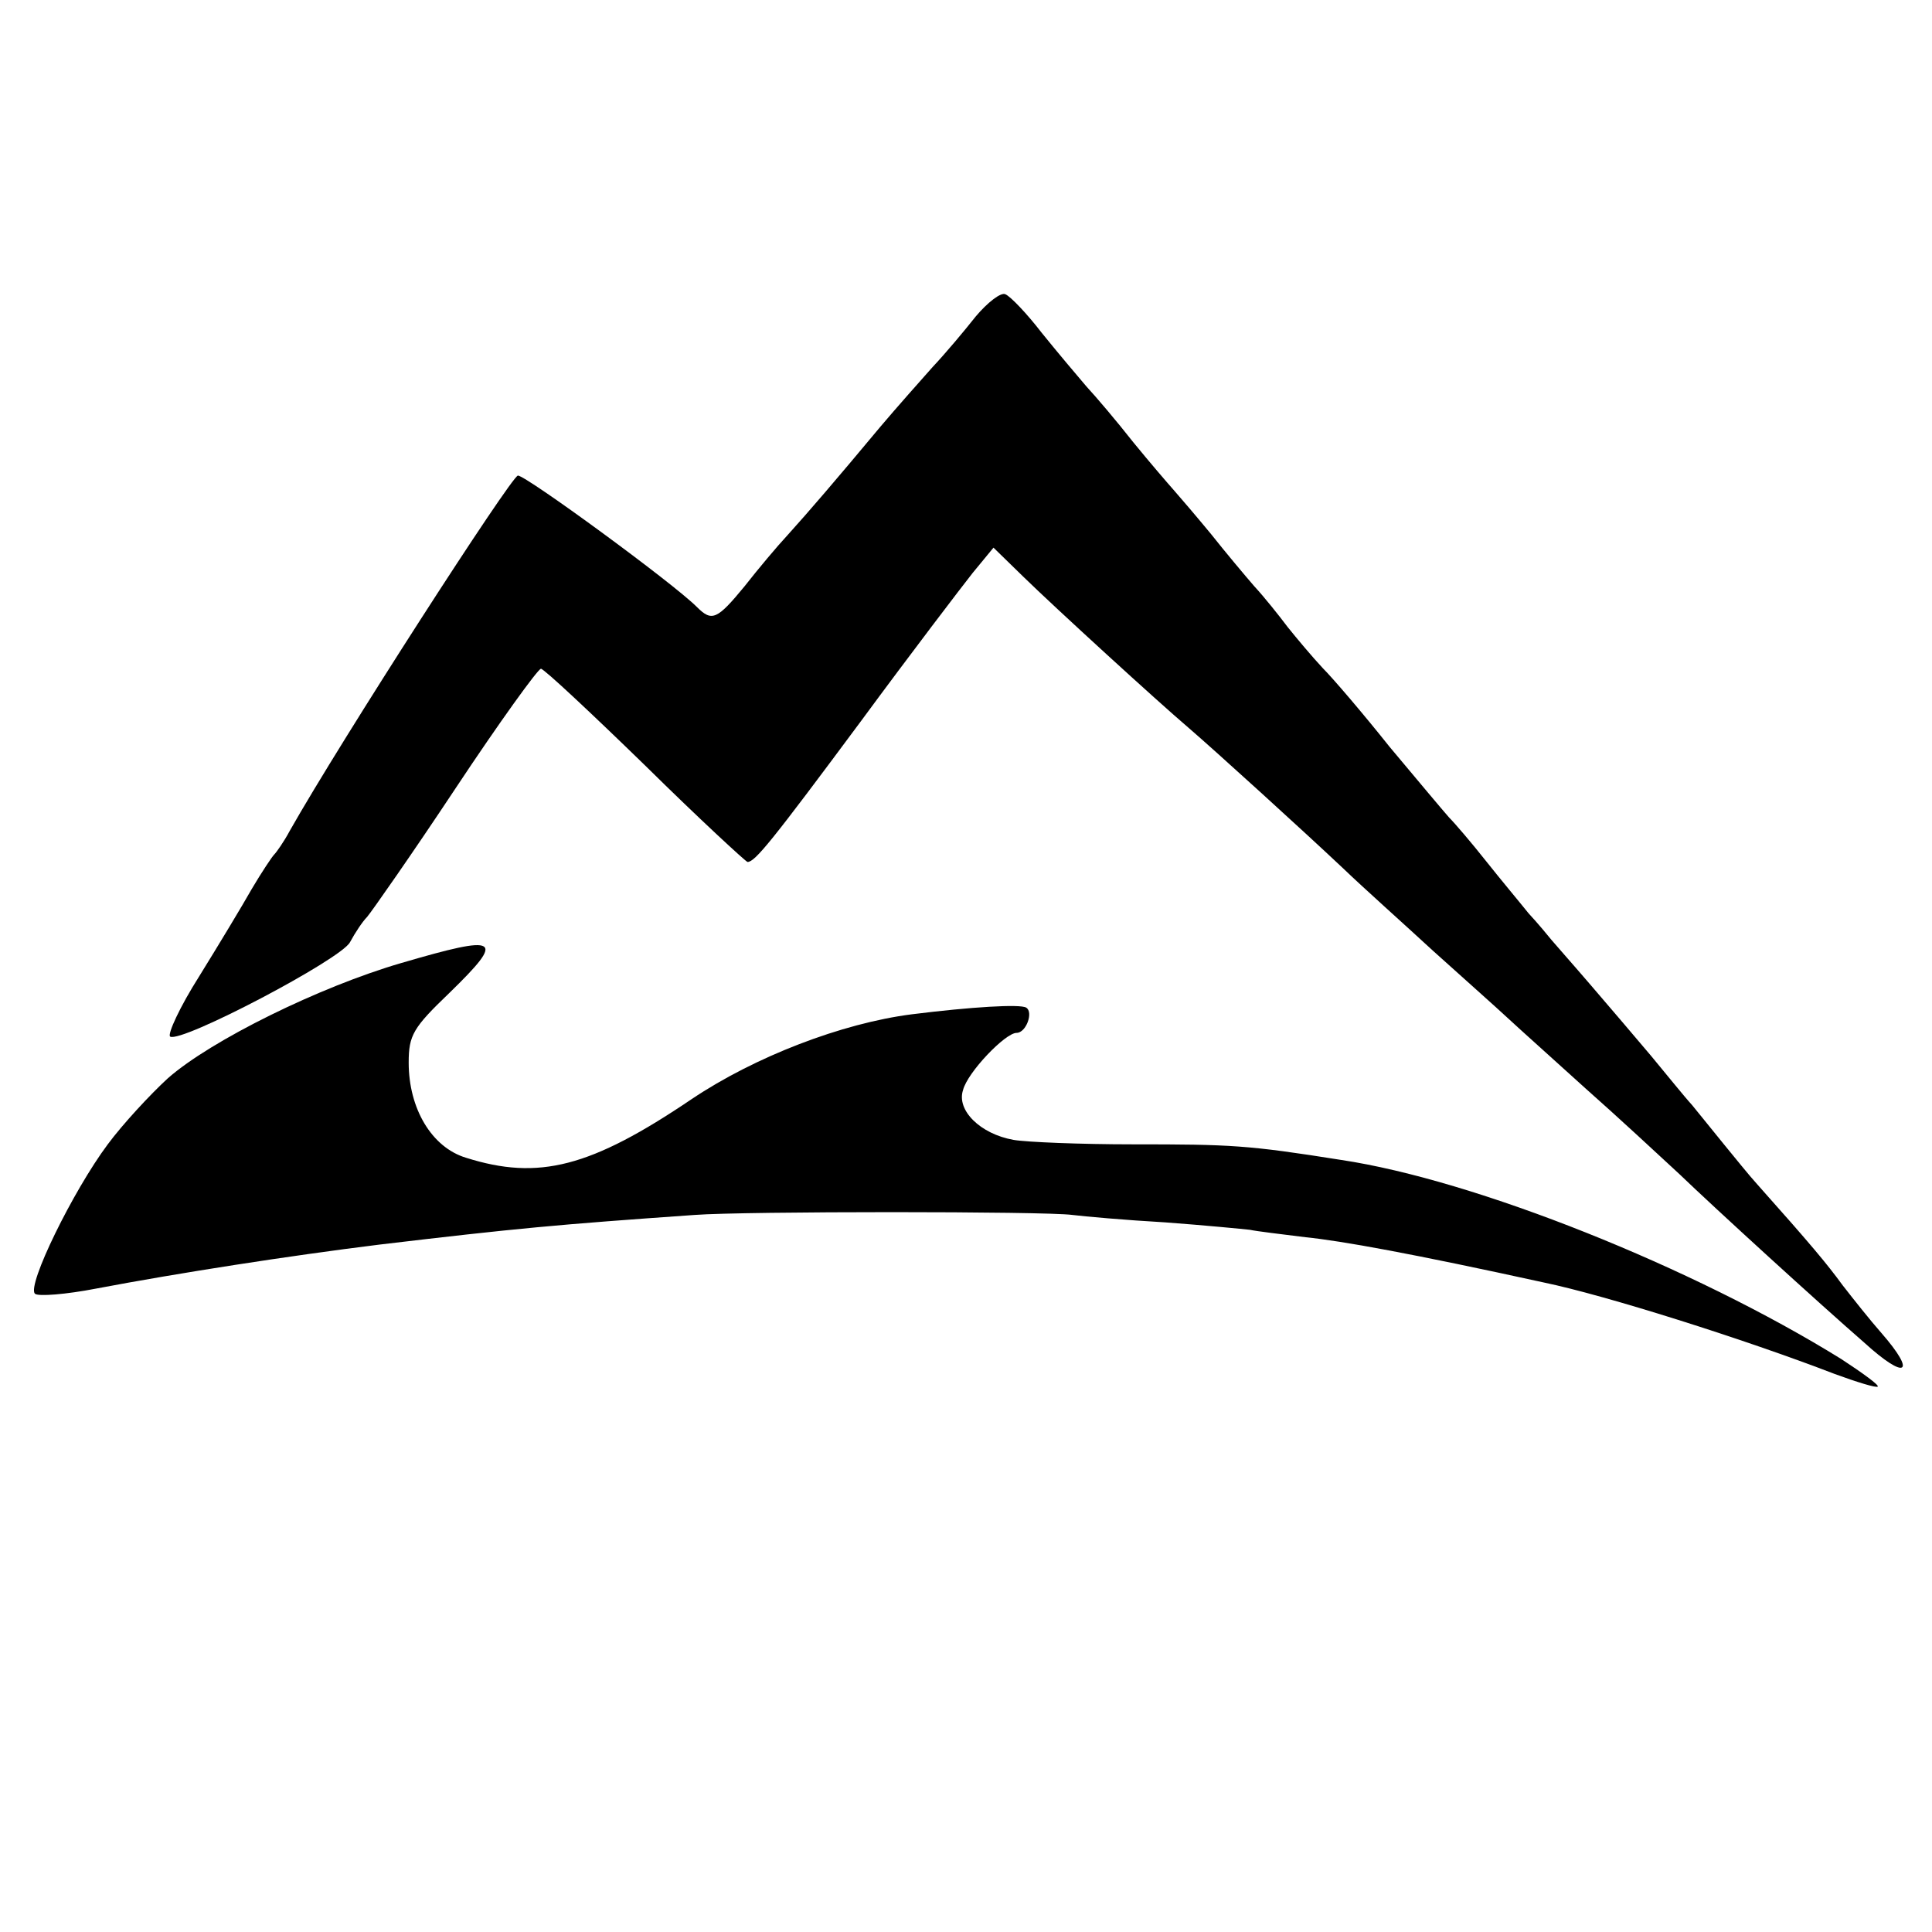
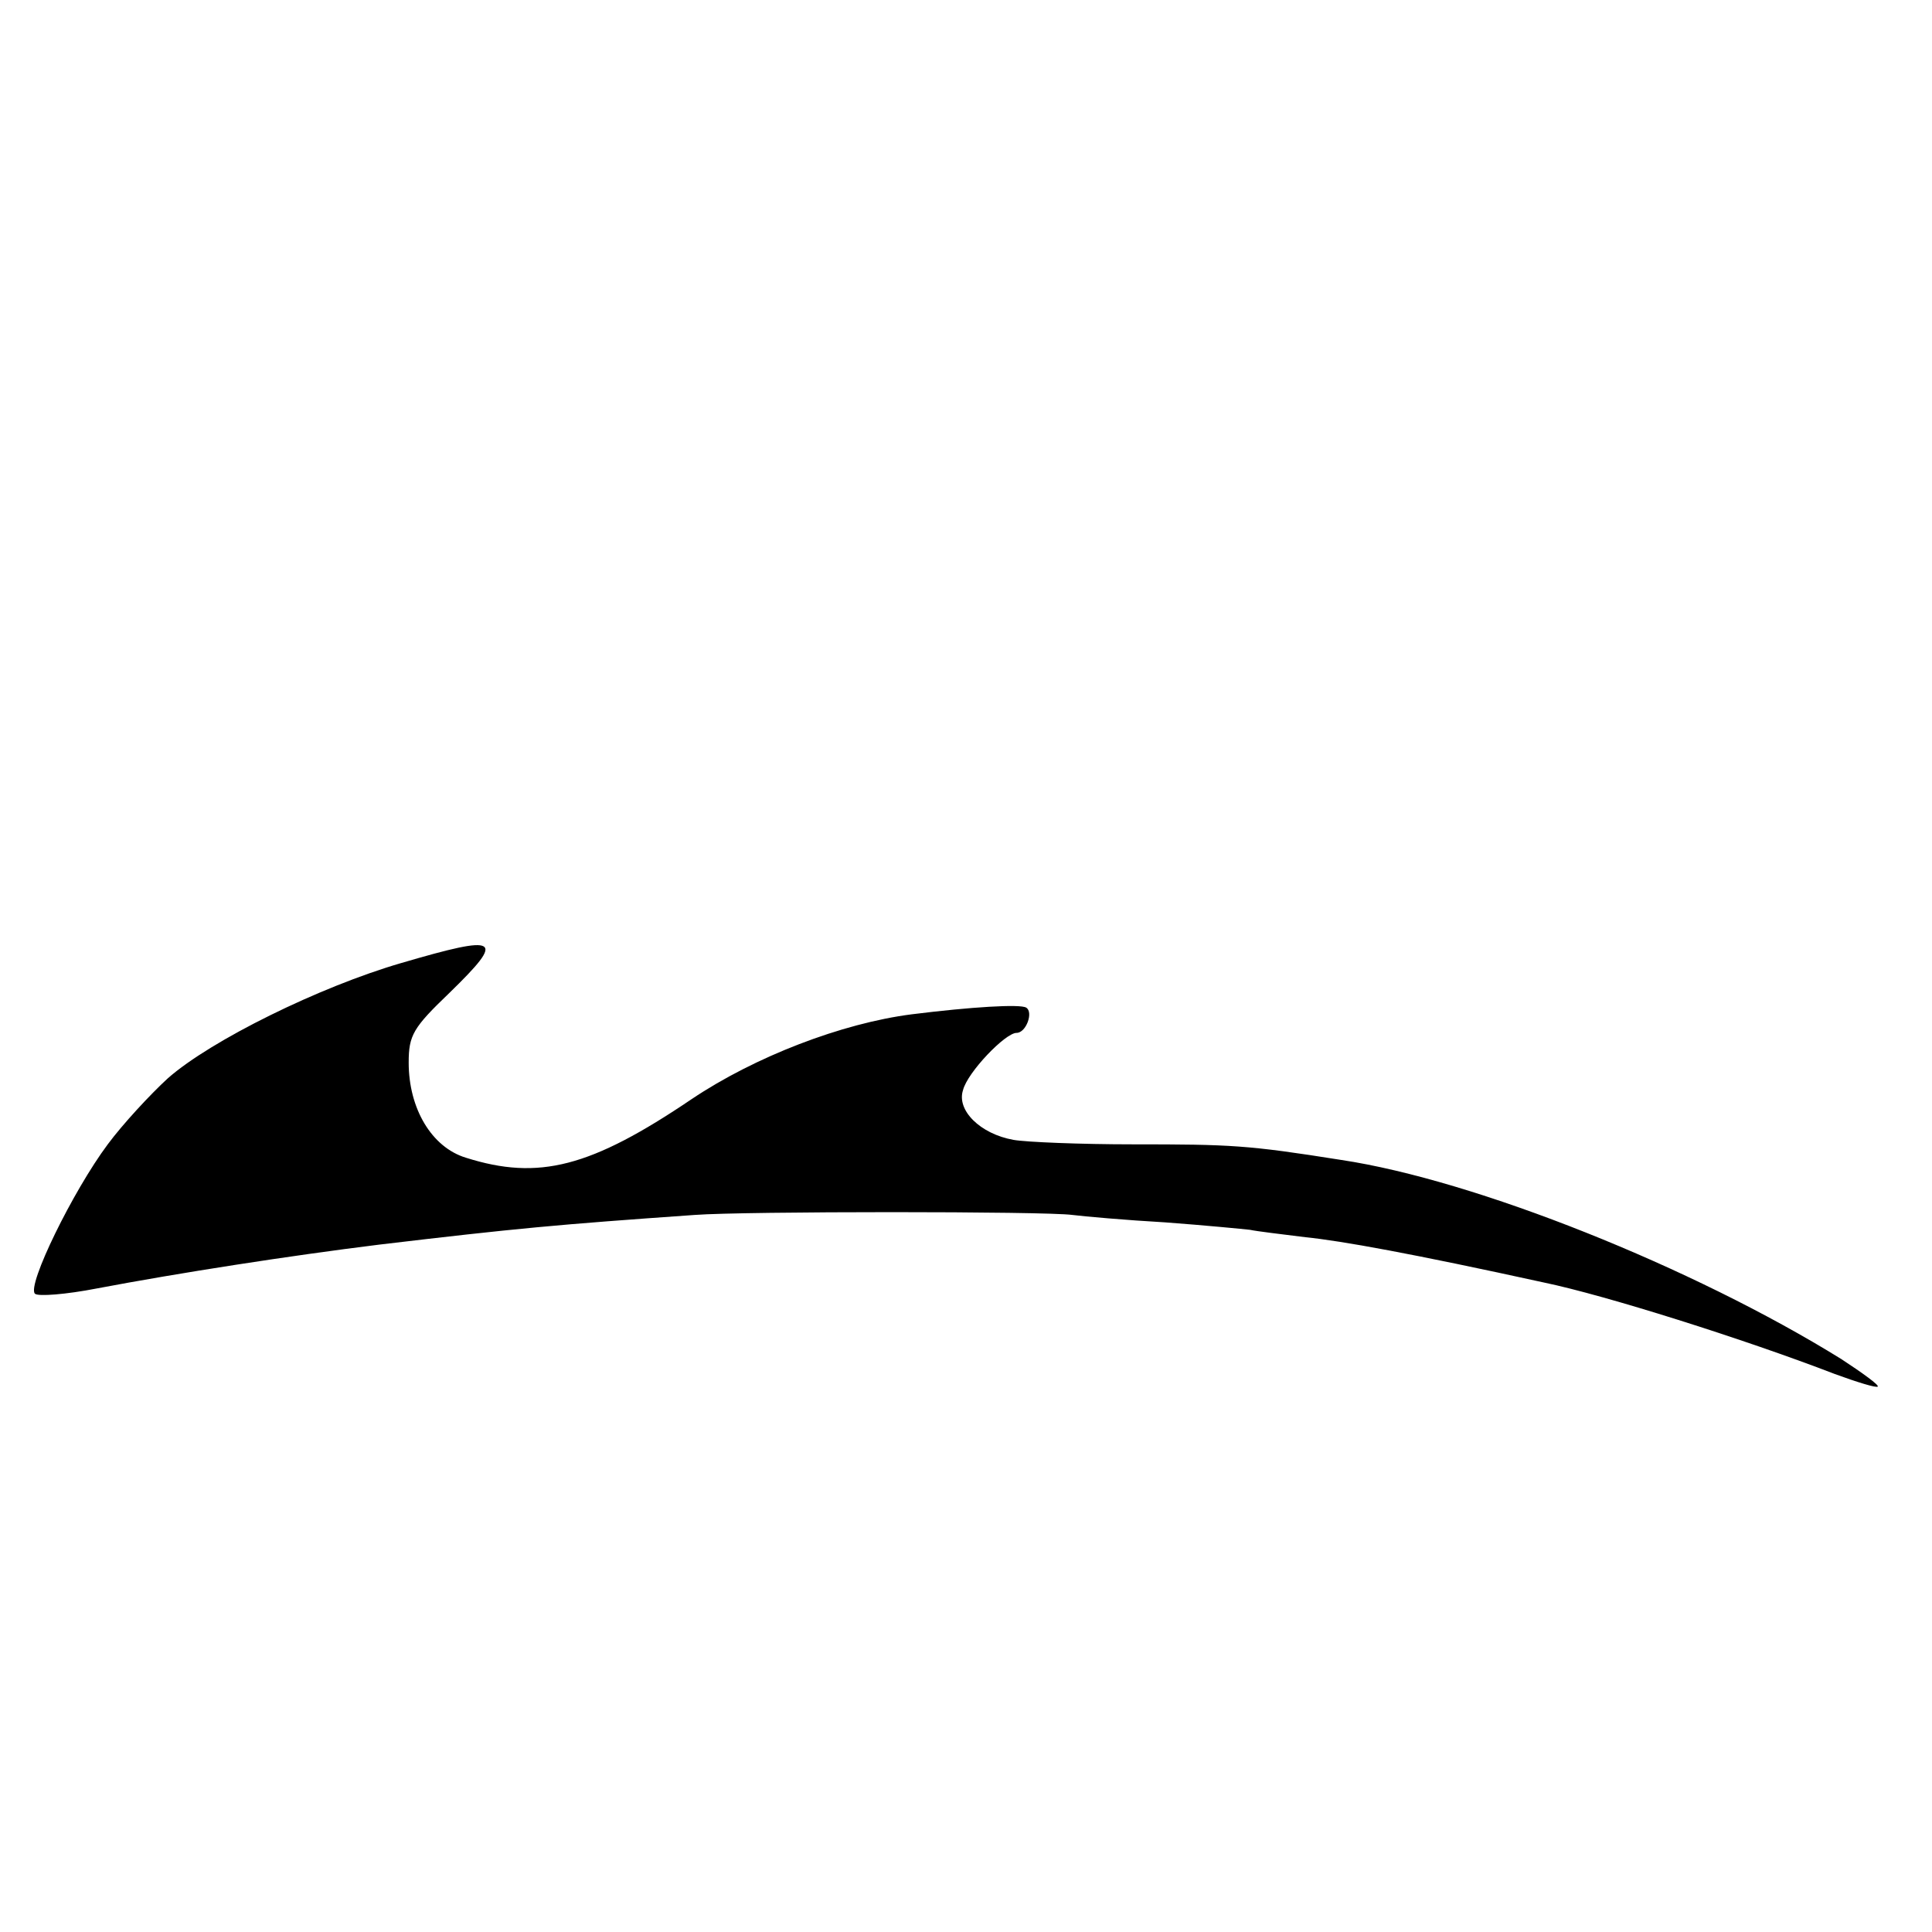
<svg xmlns="http://www.w3.org/2000/svg" version="1.0" width="260pt" height="260pt" viewBox="0 0 260 260" preserveAspectRatio="xMidYMid meet">
  <g transform="translate(0,260) scale(0.1,-0.1)" fill="#000000" stroke="none">
-     <path d="M1313 2174 c-15 -19 -41 -50 -58 -68 -16 -18 -48 -54 -70 -80 -60 -72 -97 -115 -125 -146 -14 -15 -40 -46 -58 -69 -37 -45 -44 -48 -64 -28 -33 33 -230 177 -241 177 -9 -1 -238 -356 -307 -478 -8 -15 -18 -29 -21 -32 -3 -3 -17 -24 -30 -46 -13 -23 -45 -76 -71 -118 -26 -41 -43 -78 -39 -81 15 -9 230 104 242 127 7 13 17 28 23 34 6 7 60 84 119 173 59 89 111 161 115 161 4 0 67 -59 140 -130 73 -72 136 -130 138 -130 10 0 32 27 153 190 67 91 135 180 150 199 l28 34 40 -39 c43 -42 182 -169 222 -203 36 -31 156 -140 210 -191 26 -25 81 -74 120 -110 40 -36 85 -76 100 -90 15 -14 62 -56 105 -95 43 -38 99 -90 126 -115 50 -48 187 -173 249 -227 56 -51 71 -42 23 13 -15 17 -38 46 -52 64 -22 30 -42 54 -115 136 -11 12 -31 37 -45 54 -14 17 -33 41 -43 53 -11 12 -35 42 -55 66 -21 25 -57 67 -81 95 -24 28 -48 55 -53 61 -4 5 -18 22 -31 36 -12 15 -38 46 -57 70 -19 24 -42 51 -50 59 -8 9 -44 52 -80 95 -35 44 -76 92 -90 106 -14 15 -35 40 -47 55 -12 16 -32 41 -45 55 -13 15 -39 46 -58 70 -19 23 -42 50 -50 59 -8 9 -33 38 -55 65 -22 28 -50 61 -63 75 -12 14 -39 46 -60 72 -20 26 -42 49 -49 52 -6 3 -24 -11 -40 -30z" />
    <path d="M540 1304 c-110 -32 -256 -104 -314 -155 -24 -22 -61 -62 -81 -89 -47 -63 -109 -190 -98 -201 4 -4 42 -1 83 7 111 21 259 44 380 59 185 22 240 27 425 40 66 5 472 5 508 0 16 -2 72 -7 125 -10 54 -4 105 -9 114 -10 9 -2 43 -6 75 -10 49 -5 143 -22 321 -61 82 -17 269 -76 391 -123 30 -11 56 -19 58 -17 2 2 -20 18 -49 37 -200 124 -493 241 -673 268 -126 20 -148 21 -280 21 -71 0 -144 3 -161 6 -45 8 -77 40 -68 67 6 24 57 77 72 77 13 0 23 28 13 34 -8 5 -74 1 -154 -9 -94 -12 -211 -57 -296 -114 -136 -92 -206 -110 -304 -79 -46 14 -77 66 -77 128 0 37 6 47 55 94 76 74 68 79 -65 40z" />
  </g>
</svg>